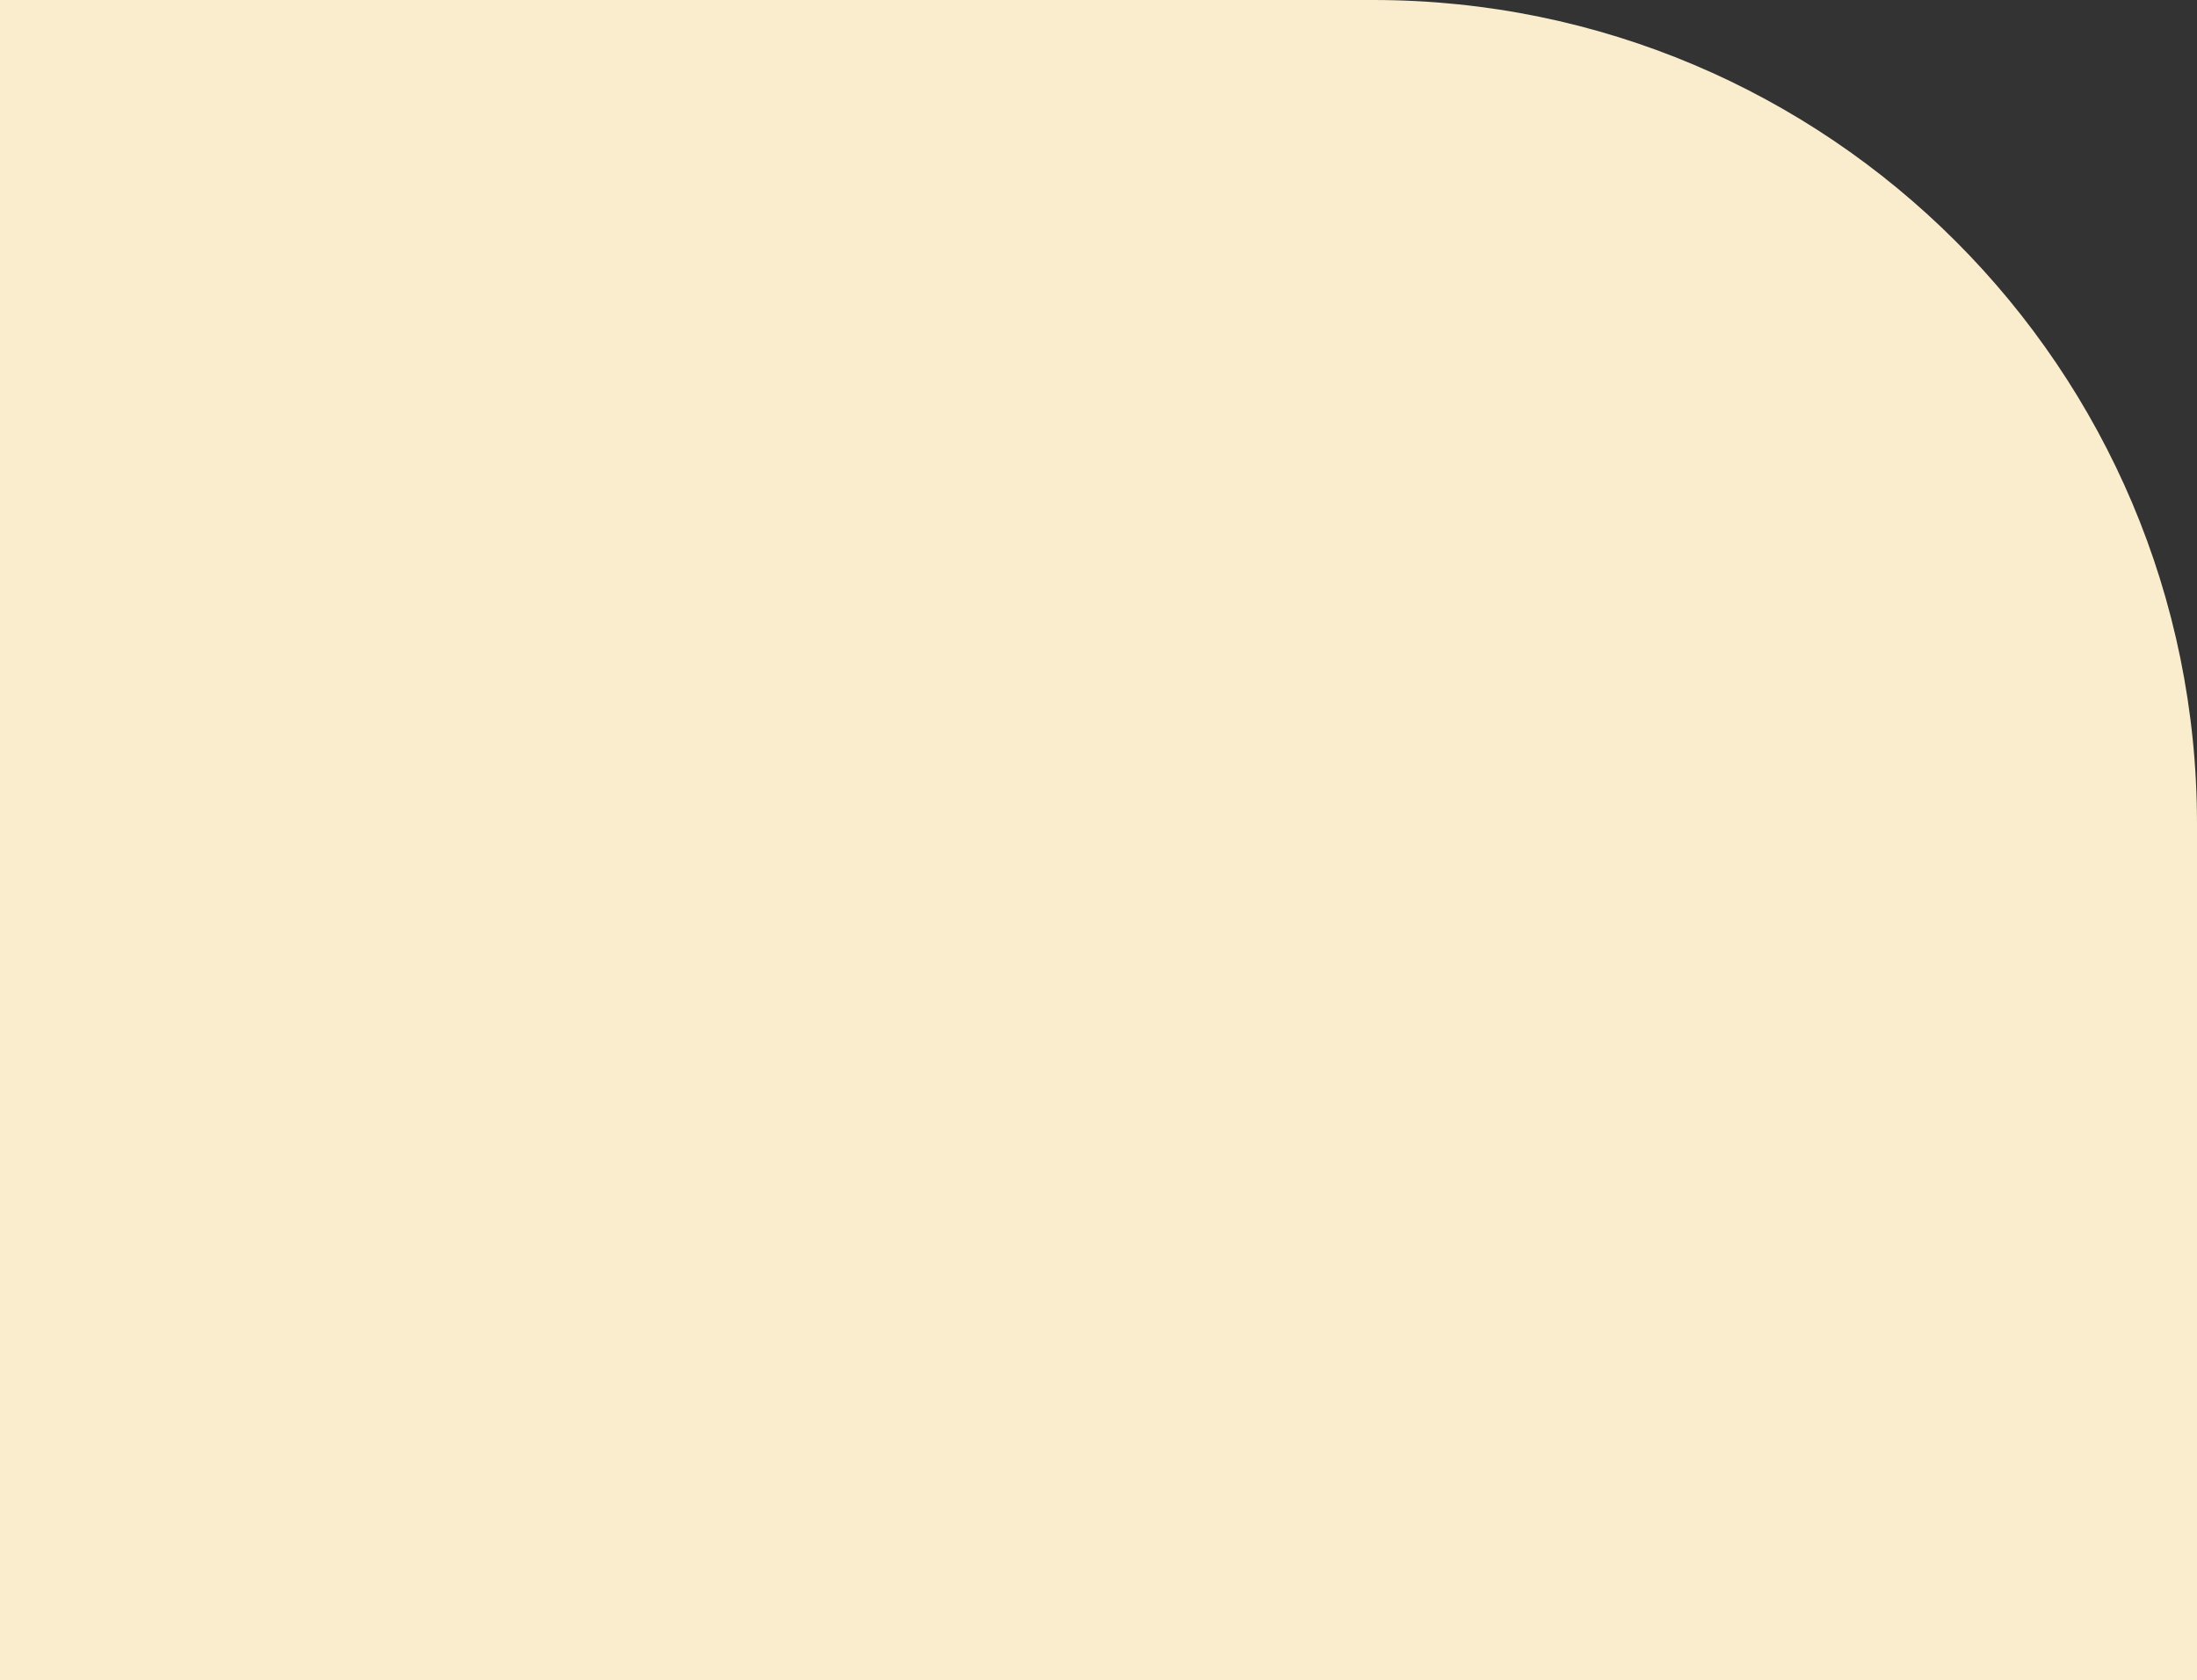
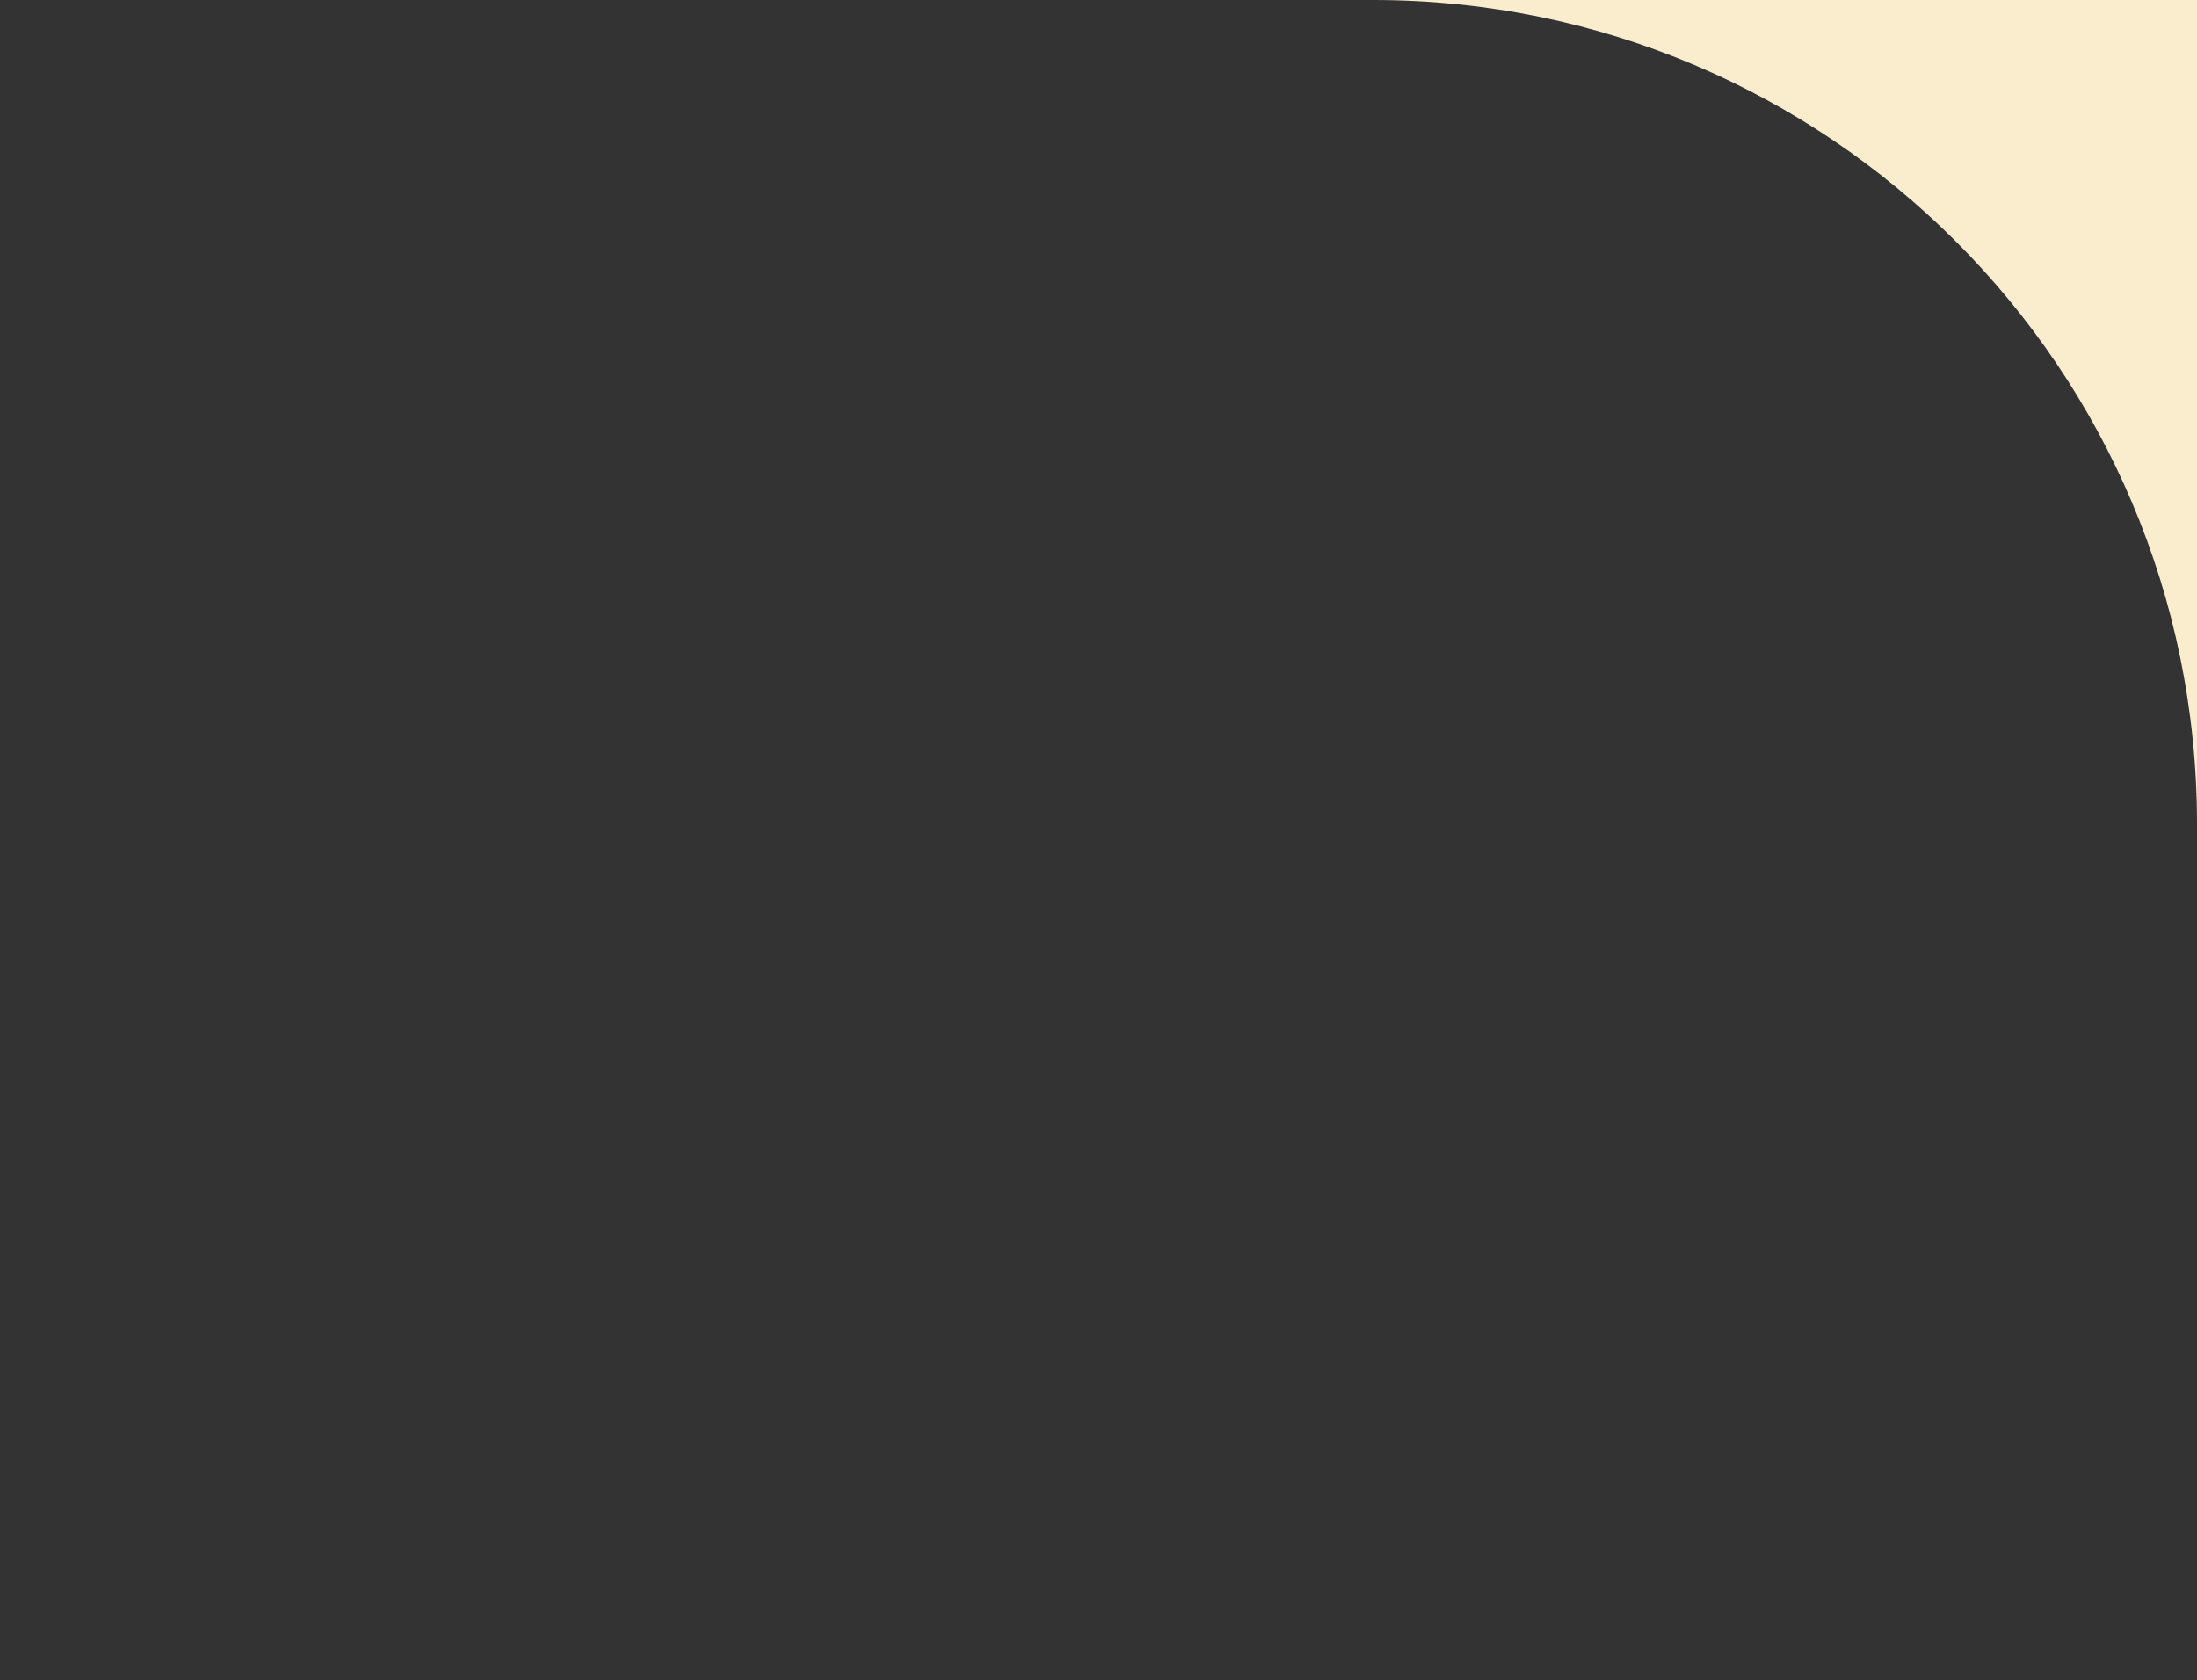
<svg xmlns="http://www.w3.org/2000/svg" width="400" height="306" viewBox="0 0 400 306" fill="none">
  <rect x="0" y="0" width="400" height="306" fill="#333333" stroke="none" />
-   <path d="M0 0H250C332.843 0 400 67.157 400 150V306H0V0Z" fill="#FAEDCD" />
+   <path d="M0 0H250C332.843 0 400 67.157 400 150V306V0Z" fill="#FAEDCD" />
</svg>